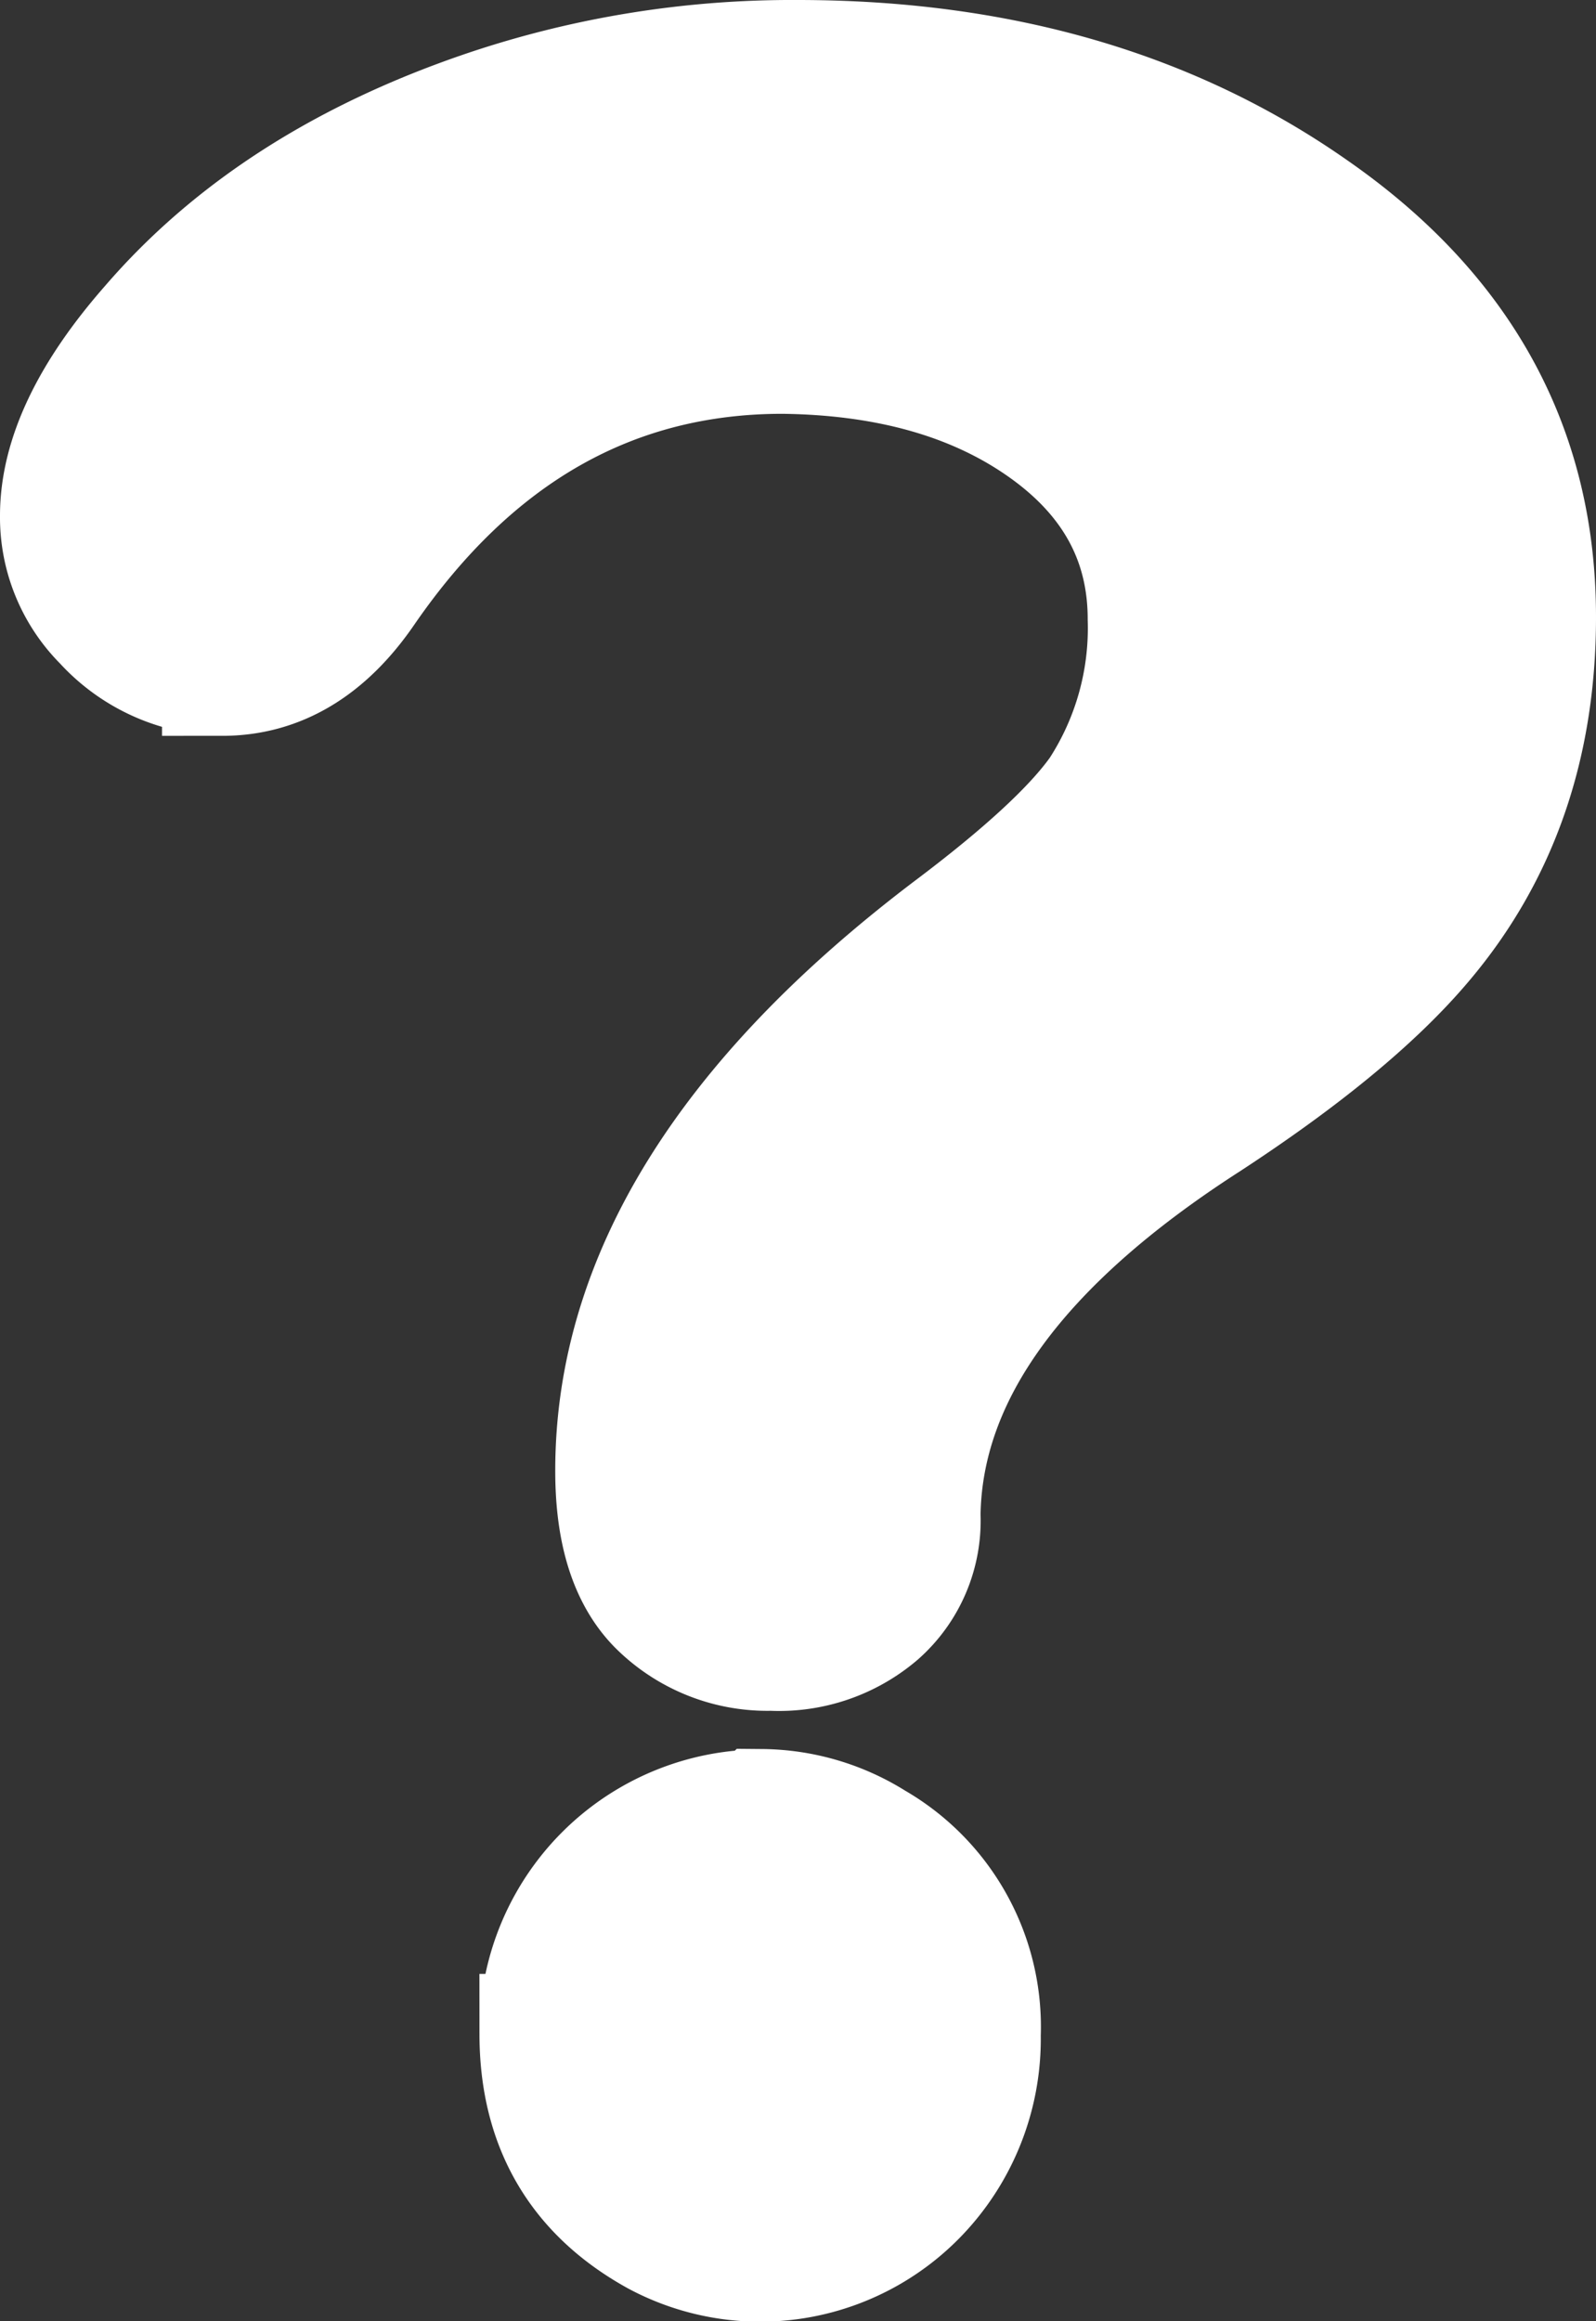
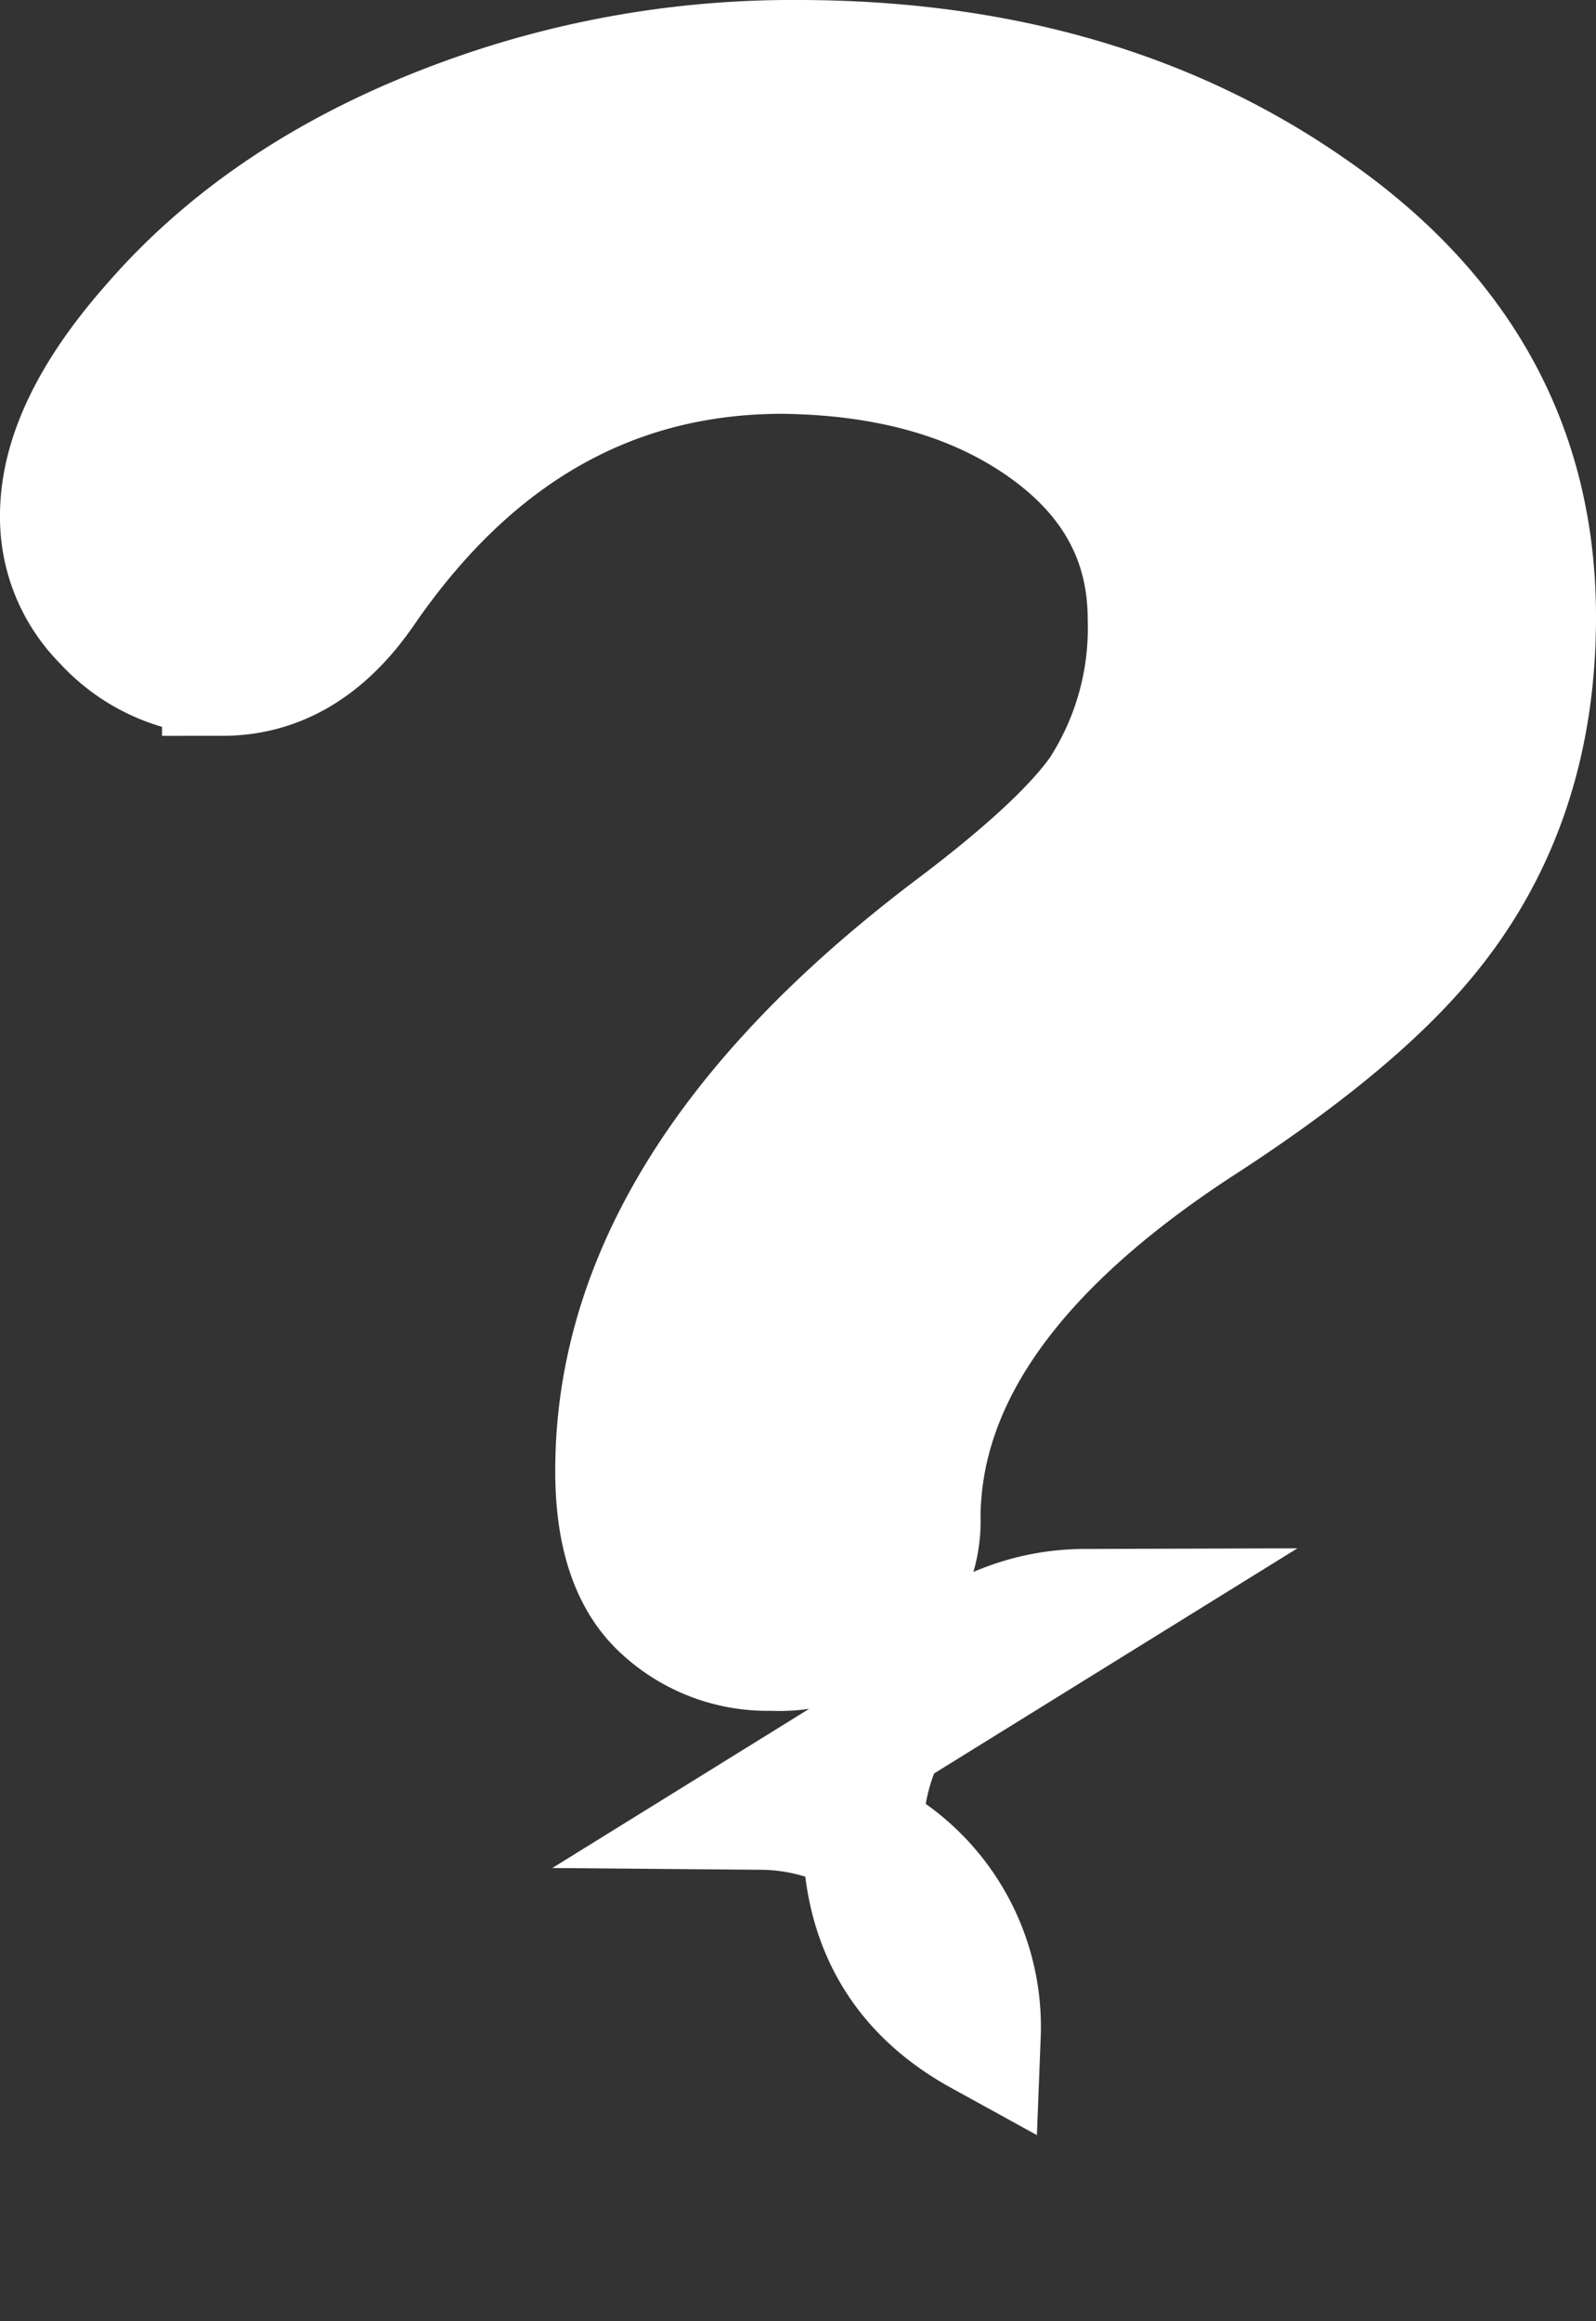
<svg xmlns="http://www.w3.org/2000/svg" viewBox="0 0 119 173">
  <rect x="0" y="0" width="119" height="173" fill="#333333" stroke="none" />
  <defs>
    <style>.cls-1{fill:#fff;stroke:#fff;stroke-miterlimit:10;stroke-width:9px;}</style>
  </defs>
  <title>アセット 3</title>
  <g id="レイヤー_2" data-name="レイヤー 2">
    <g id="レイヤー_5" data-name="レイヤー 5">
-       <path class="cls-1" d="M59.45,4.5Q82,4.5,97.9,15.65,114.51,27.19,114.5,46q0,14.27-8.39,24.19Q100.86,76.43,90,83.52q-21.19,13.62-21.39,29.4a9.28,9.28,0,0,1-3.13,7.37A11.38,11.38,0,0,1,57.52,123a11.55,11.55,0,0,1-8.49-3.4q-3.14-3.21-3.13-10,0-21.36,24.9-40.27Q79.1,63.1,82,59a22.34,22.34,0,0,0,3.6-12.86q0-8.7-7.66-14.18T58.35,26.34q-19,0-31.17,17.67-4.34,6.33-10.6,6.33a12.22,12.22,0,0,1-8.85-4A11,11,0,0,1,4.5,38.43q0-6.51,6.73-14.17Q20.45,13.56,36.4,8.19A71.32,71.32,0,0,1,59.45,4.5ZM56.78,134.85a16,16,0,0,1,8.39,2.46,15.86,15.86,0,0,1,7.93,14.36A16.68,16.68,0,0,1,69,162.92,16.33,16.33,0,0,1,49,166.61q-8.74-4.81-8.75-15a16.55,16.55,0,0,1,16.5-16.73Z" />
+       <path class="cls-1" d="M59.45,4.5Q82,4.5,97.9,15.65,114.51,27.19,114.5,46q0,14.27-8.39,24.19Q100.86,76.43,90,83.52q-21.19,13.62-21.39,29.4a9.28,9.28,0,0,1-3.13,7.37A11.38,11.38,0,0,1,57.52,123a11.55,11.55,0,0,1-8.49-3.4q-3.14-3.21-3.13-10,0-21.36,24.9-40.27Q79.1,63.1,82,59a22.34,22.34,0,0,0,3.6-12.86q0-8.7-7.66-14.18T58.35,26.34q-19,0-31.17,17.67-4.34,6.33-10.6,6.33a12.22,12.22,0,0,1-8.85-4A11,11,0,0,1,4.5,38.43q0-6.51,6.73-14.17Q20.45,13.56,36.4,8.19A71.32,71.32,0,0,1,59.45,4.5ZM56.78,134.85a16,16,0,0,1,8.39,2.46,15.86,15.86,0,0,1,7.93,14.36q-8.74-4.81-8.75-15a16.55,16.55,0,0,1,16.5-16.73Z" />
    </g>
  </g>
</svg>